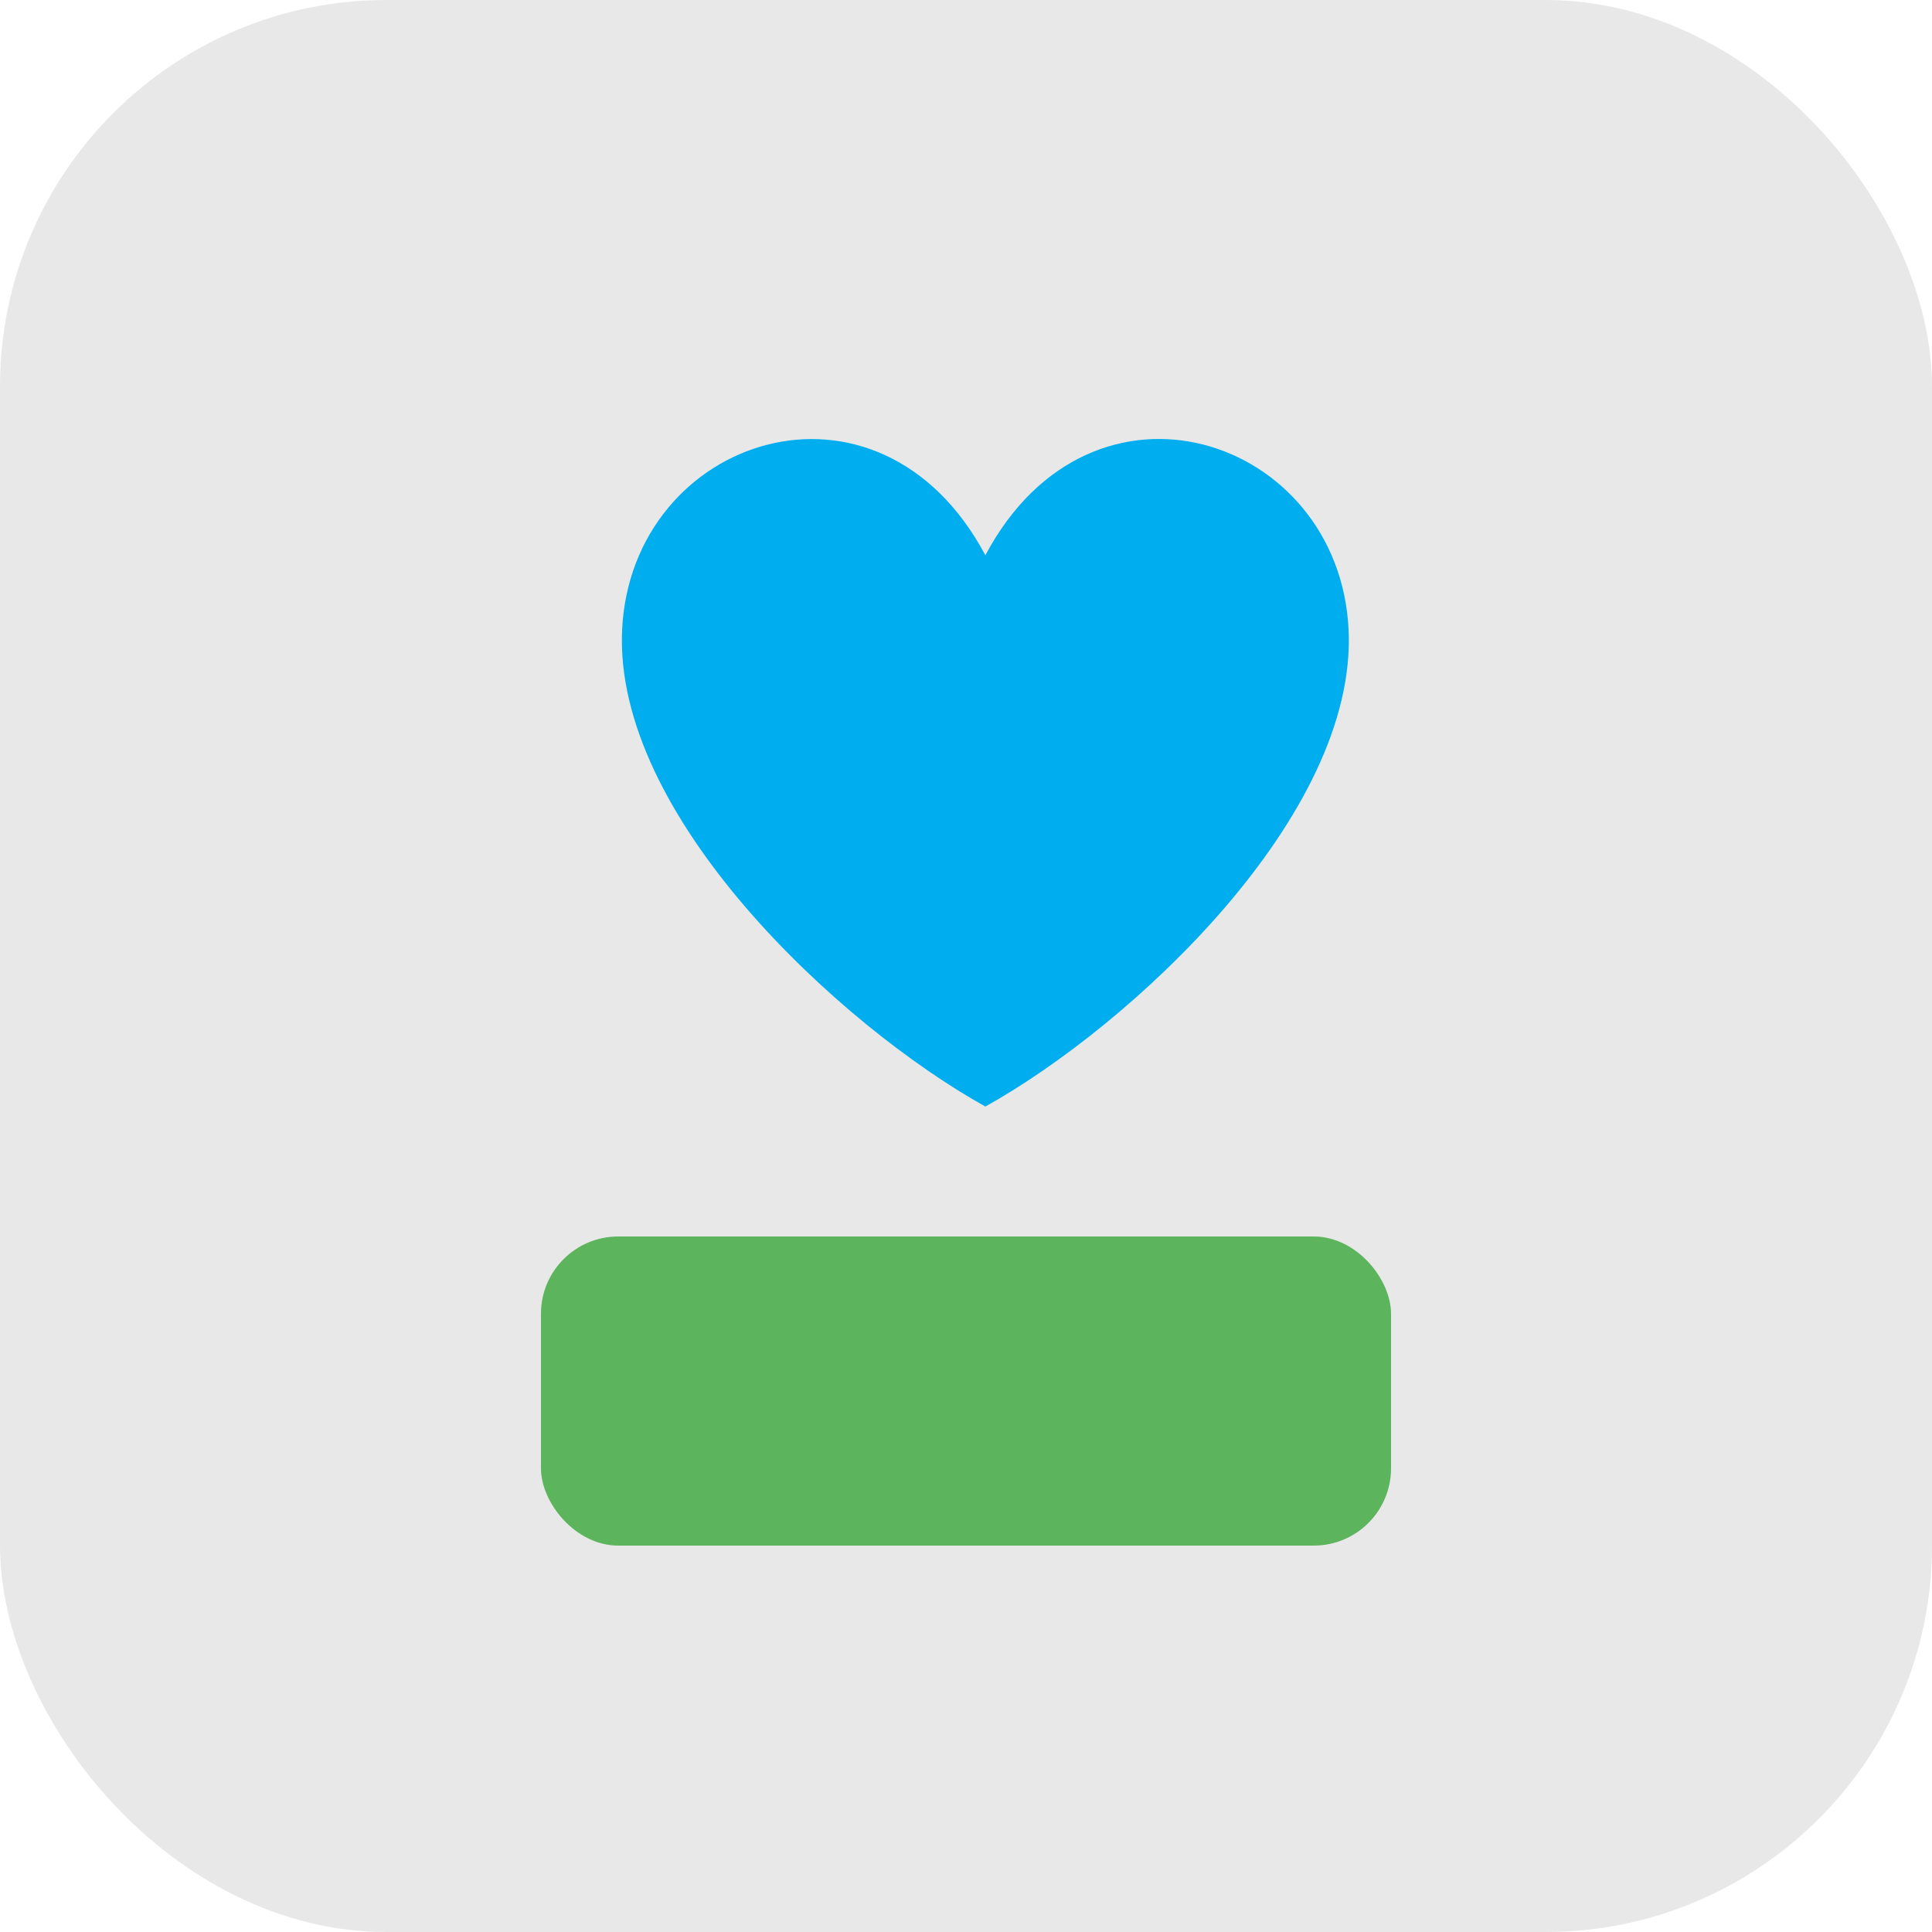
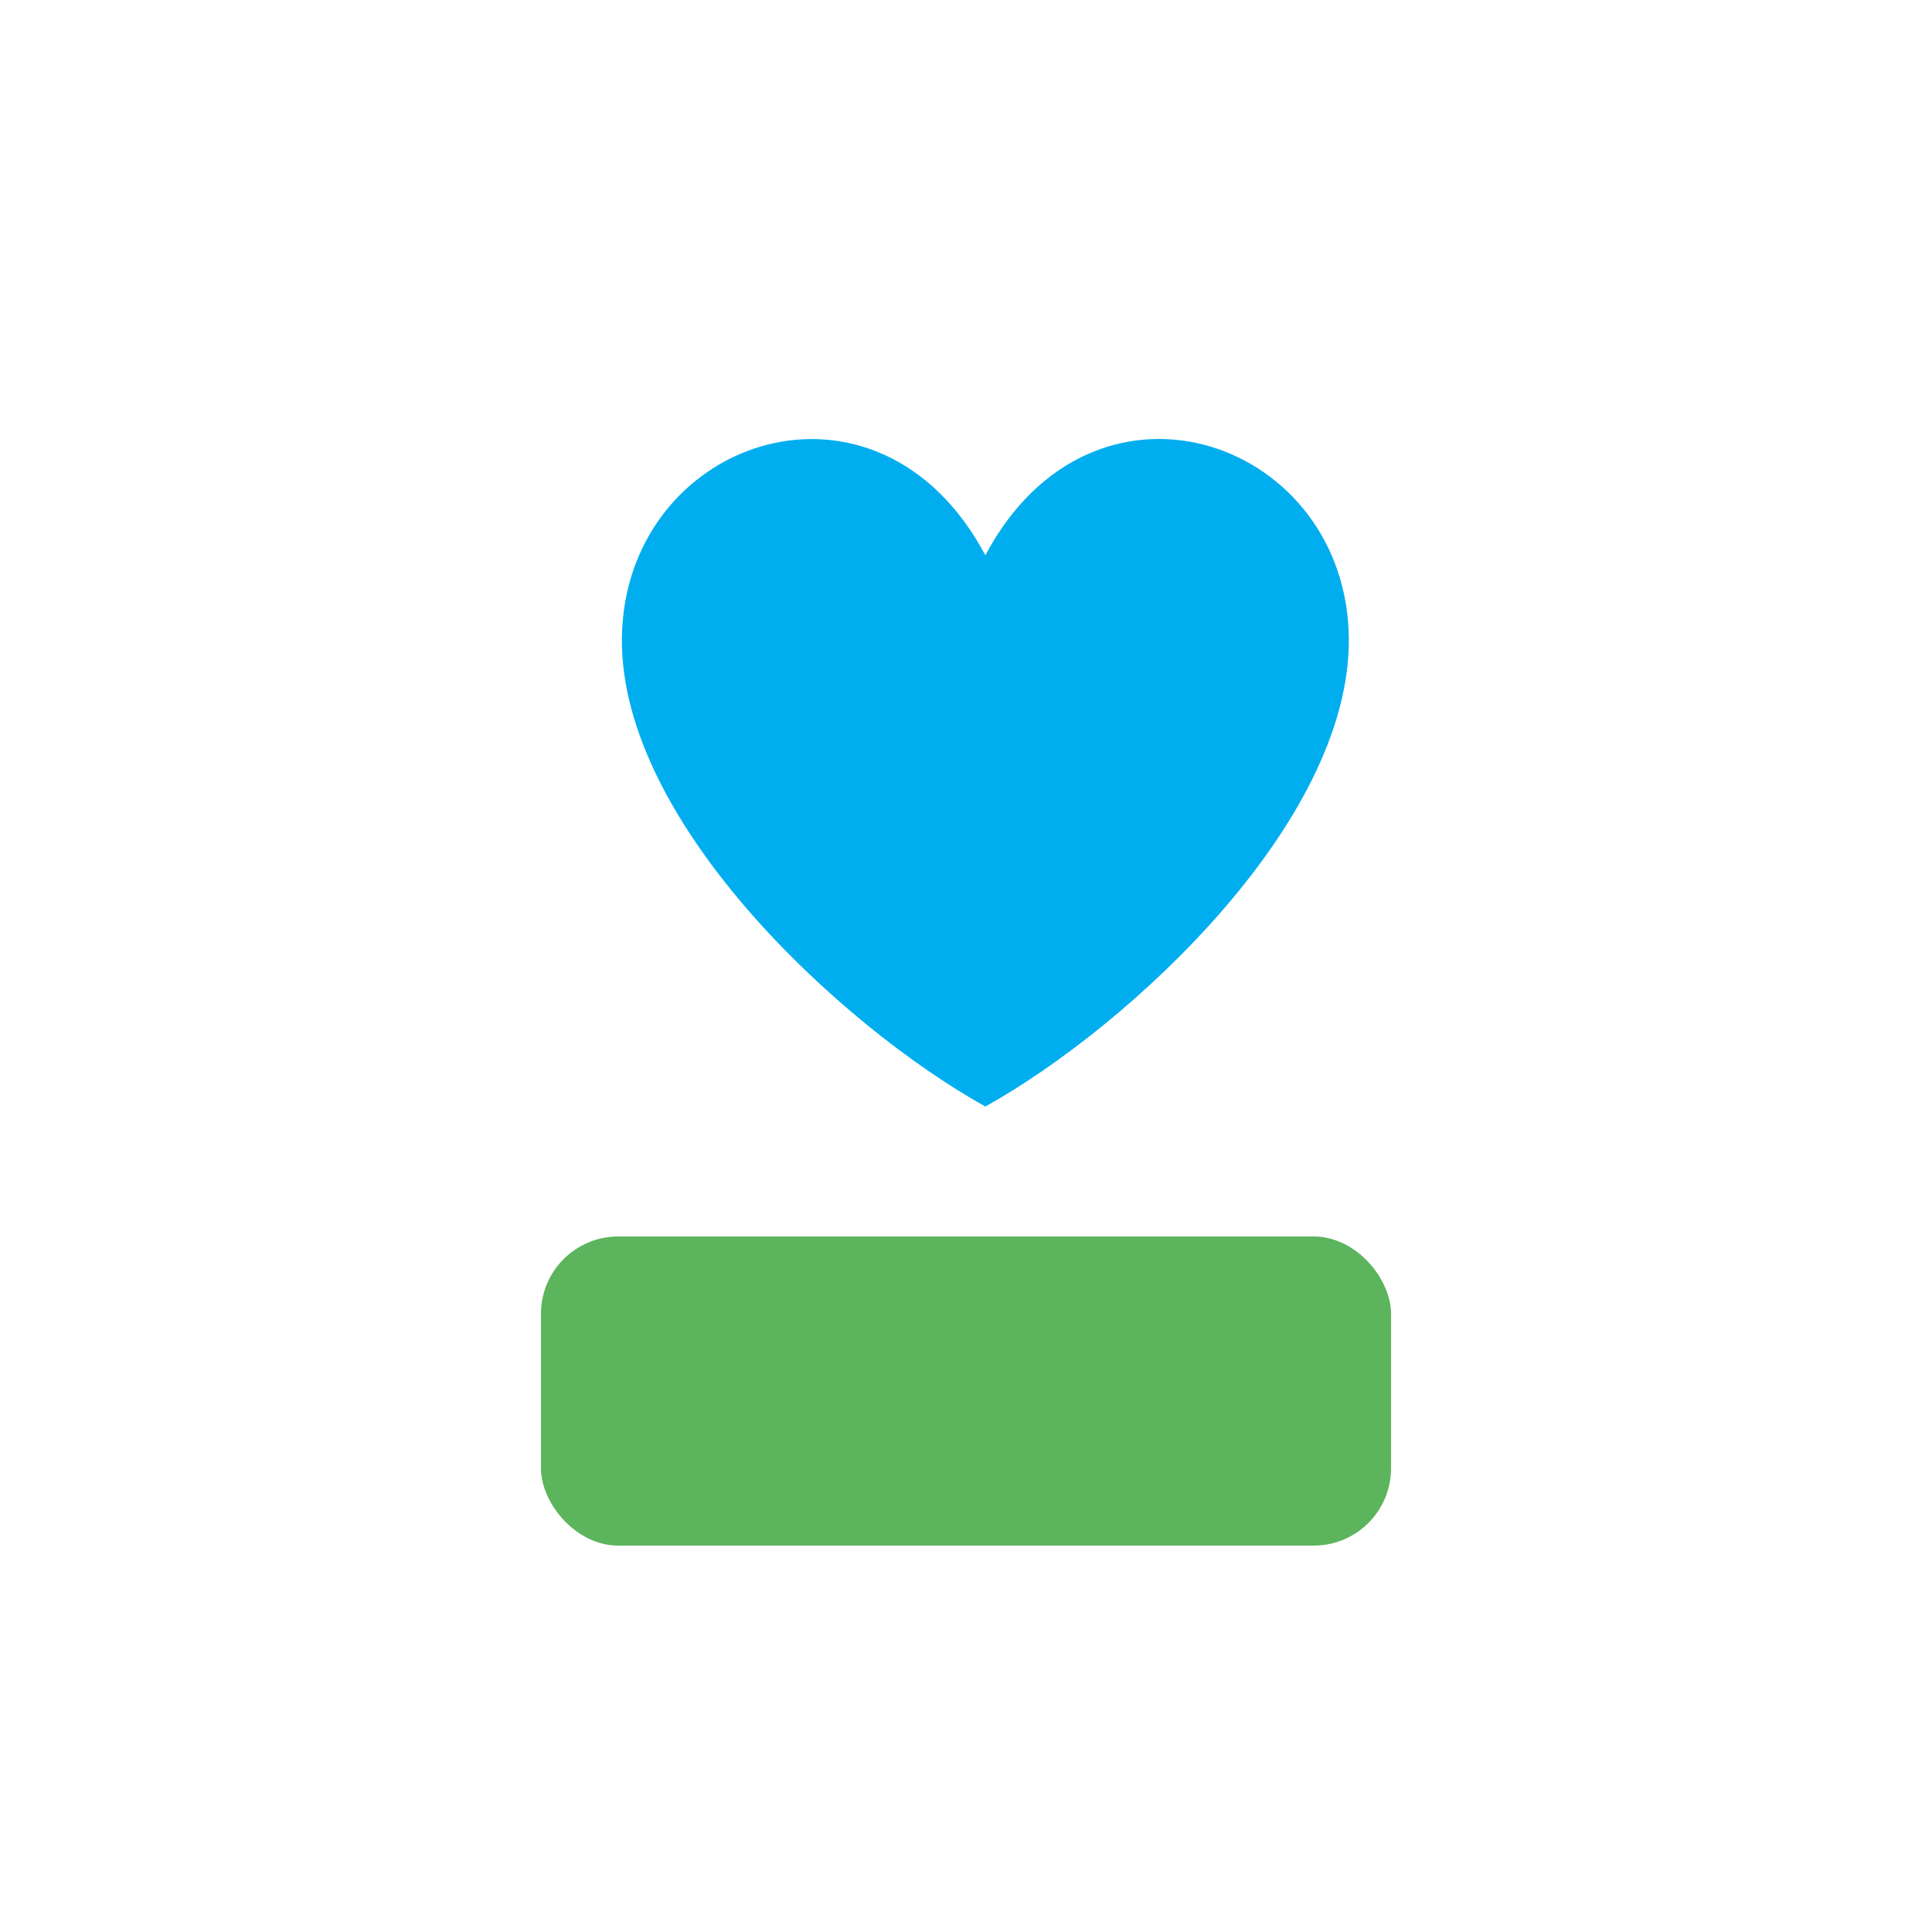
<svg xmlns="http://www.w3.org/2000/svg" width="50" height="50" viewBox="0 0 50 50">
  <g transform="translate(-1013 -3136)">
-     <rect width="50" height="50" rx="10" transform="translate(1013 3136)" fill="#e8e8e8" />
    <rect width="22" height="8" rx="2" transform="translate(1027 3168)" fill="#5cb45d" />
-     <path d="M339.581,265.559c-3.761-2.092-9.64-7.527-9.4-12.353.249-4.987,6.633-7.109,9.4-1.914,2.766-5.2,9.15-3.073,9.4,1.914C349.22,258.033,343.342,263.467,339.581,265.559Z" transform="translate(698.92 2899.078)" fill="#00aeef" fill-rule="evenodd" />
+     <path d="M339.581,265.559c-3.761-2.092-9.64-7.527-9.4-12.353.249-4.987,6.633-7.109,9.4-1.914,2.766-5.2,9.15-3.073,9.4,1.914C349.22,258.033,343.342,263.467,339.581,265.559" transform="translate(698.92 2899.078)" fill="#00aeef" fill-rule="evenodd" />
  </g>
</svg>